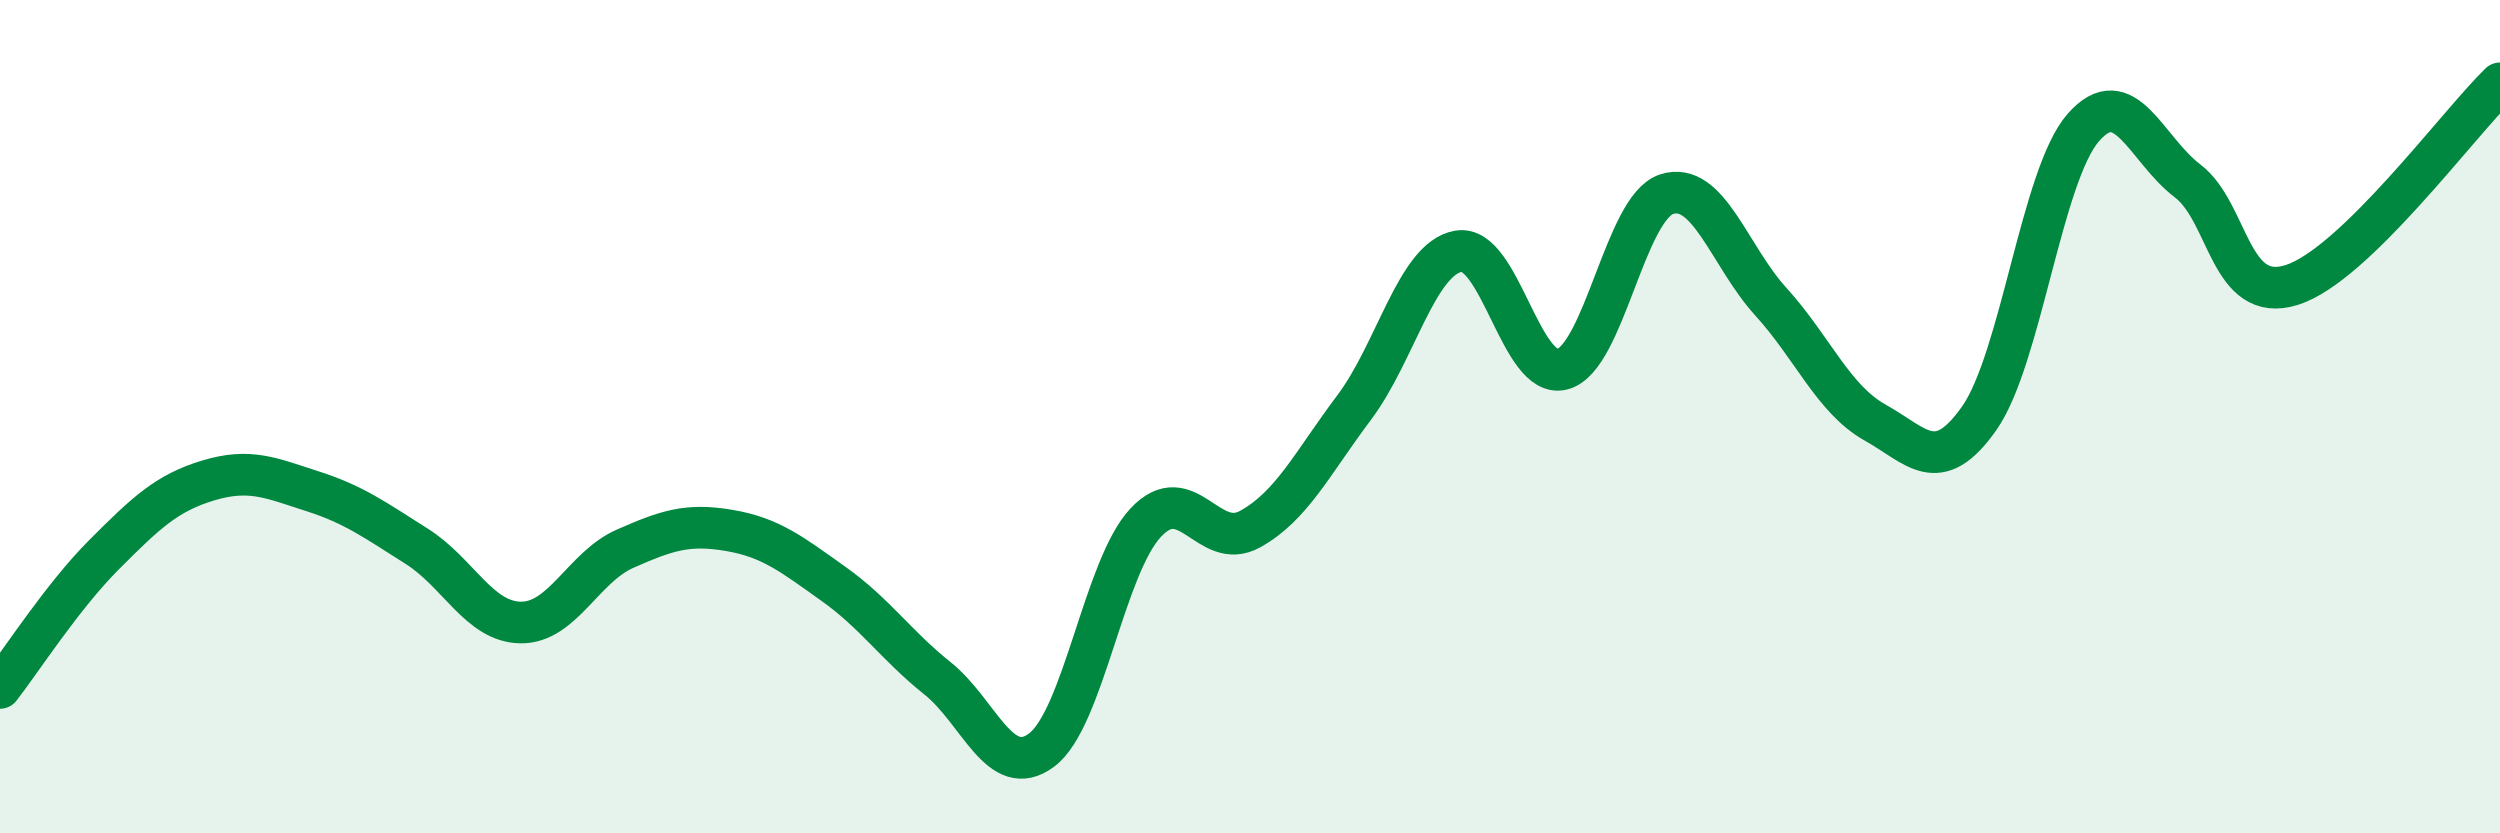
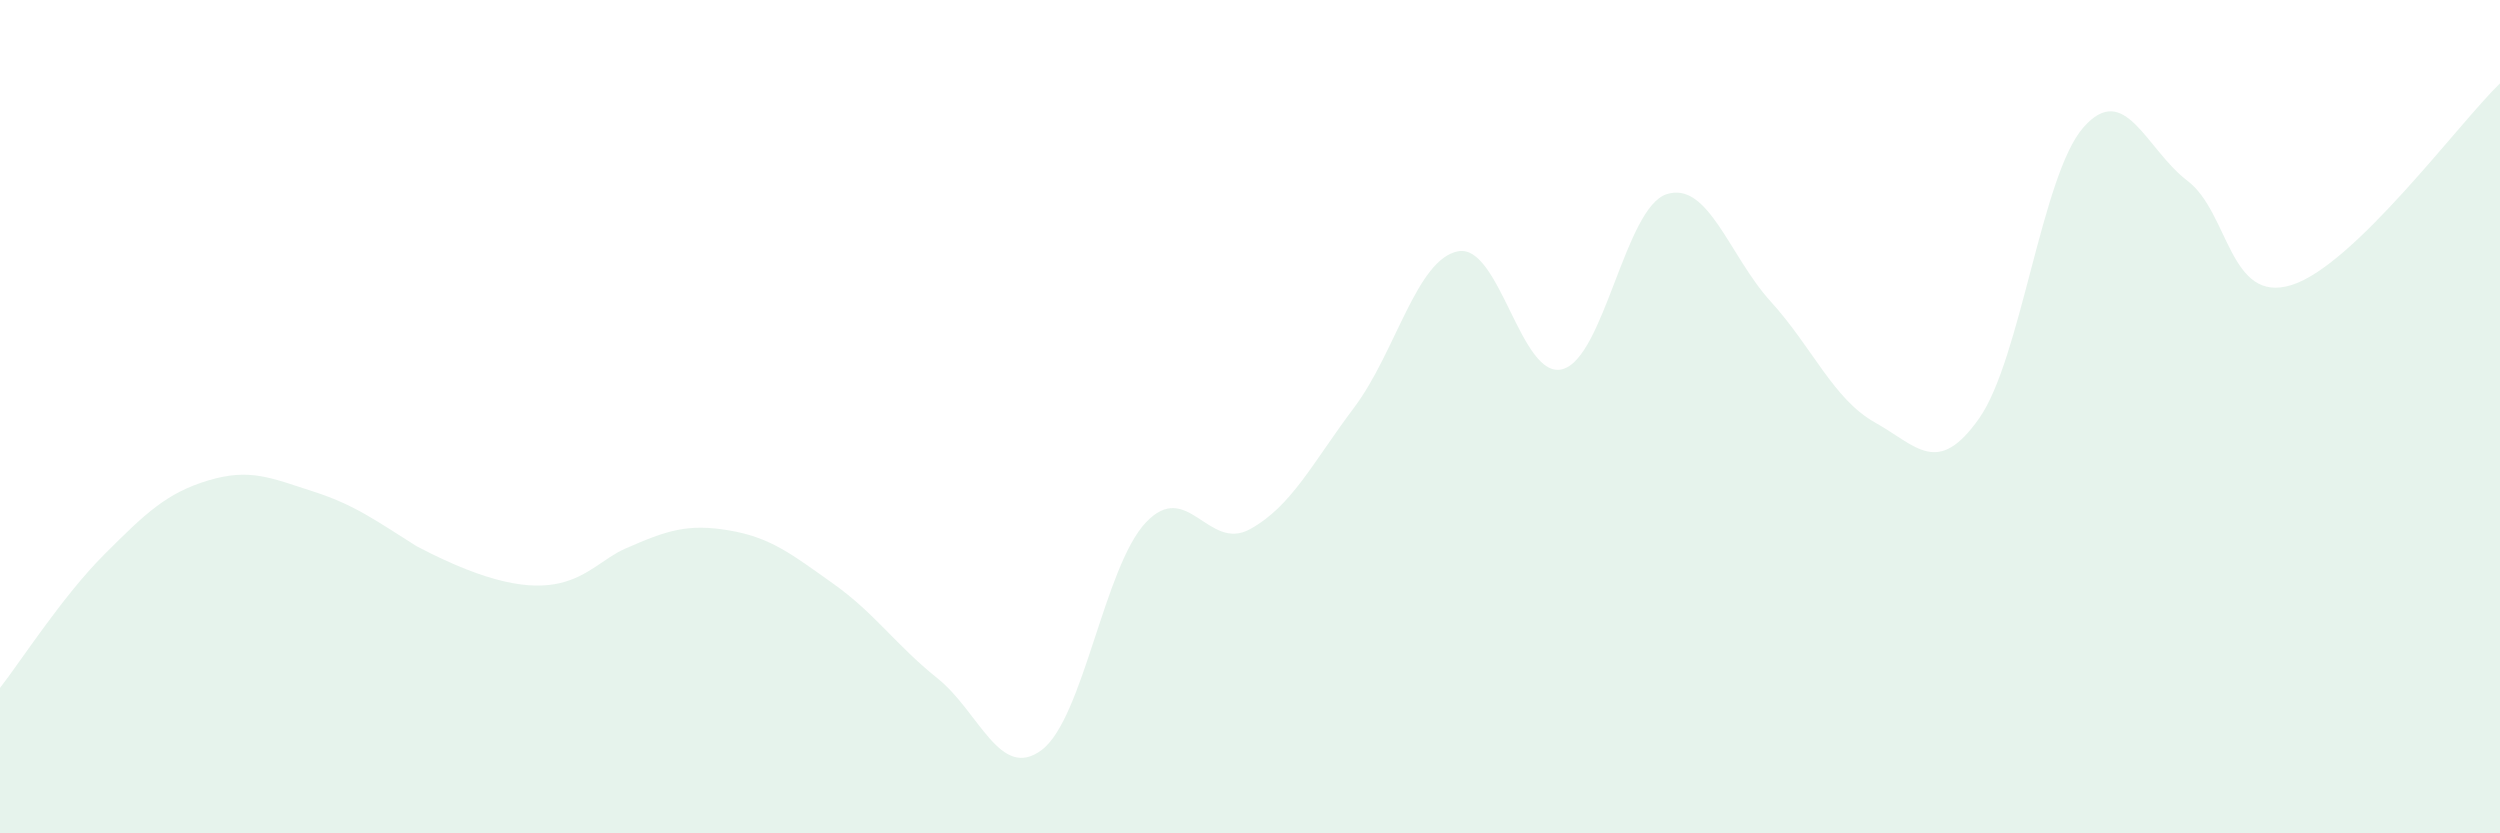
<svg xmlns="http://www.w3.org/2000/svg" width="60" height="20" viewBox="0 0 60 20">
-   <path d="M 0,16.51 C 0.5,15.87 1.5,14.31 2.5,13.31 C 3.5,12.31 4,11.83 5,11.53 C 6,11.23 6.5,11.47 7.5,11.79 C 8.5,12.11 9,12.48 10,13.11 C 11,13.74 11.5,14.93 12.5,14.94 C 13.5,14.95 14,13.61 15,13.17 C 16,12.73 16.5,12.56 17.5,12.73 C 18.5,12.9 19,13.3 20,14.01 C 21,14.72 21.5,15.48 22.5,16.28 C 23.5,17.08 24,18.75 25,18 C 26,17.25 26.5,13.6 27.5,12.54 C 28.5,11.48 29,13.25 30,12.7 C 31,12.15 31.5,11.11 32.5,9.78 C 33.5,8.45 34,6.21 35,6.03 C 36,5.85 36.5,9.13 37.5,8.86 C 38.5,8.59 39,4.98 40,4.66 C 41,4.34 41.5,6.14 42.5,7.24 C 43.5,8.34 44,9.58 45,10.14 C 46,10.7 46.5,11.46 47.5,10.04 C 48.5,8.62 49,4.2 50,3.06 C 51,1.92 51.5,3.58 52.5,4.34 C 53.5,5.1 53.5,7.31 55,6.84 C 56.5,6.37 59,2.97 60,2L60 20L0 20Z" fill="#008740" opacity="0.1" stroke-linecap="round" stroke-linejoin="round" />
-   <path d="M 0,16.51 C 0.5,15.87 1.5,14.31 2.5,13.31 C 3.5,12.31 4,11.83 5,11.53 C 6,11.23 6.5,11.47 7.5,11.79 C 8.5,12.11 9,12.48 10,13.11 C 11,13.74 11.5,14.93 12.5,14.94 C 13.5,14.95 14,13.61 15,13.17 C 16,12.73 16.5,12.56 17.5,12.73 C 18.5,12.9 19,13.3 20,14.01 C 21,14.72 21.5,15.48 22.5,16.28 C 23.5,17.08 24,18.75 25,18 C 26,17.25 26.5,13.6 27.5,12.54 C 28.5,11.48 29,13.25 30,12.7 C 31,12.15 31.5,11.11 32.5,9.78 C 33.5,8.45 34,6.21 35,6.03 C 36,5.85 36.5,9.13 37.5,8.86 C 38.5,8.59 39,4.98 40,4.66 C 41,4.34 41.5,6.14 42.5,7.24 C 43.5,8.34 44,9.58 45,10.14 C 46,10.7 46.5,11.46 47.5,10.04 C 48.5,8.62 49,4.2 50,3.06 C 51,1.92 51.5,3.58 52.5,4.34 C 53.5,5.1 53.5,7.31 55,6.84 C 56.5,6.37 59,2.97 60,2" stroke="#008740" stroke-width="1" fill="none" stroke-linecap="round" stroke-linejoin="round" />
+   <path d="M 0,16.51 C 0.5,15.87 1.5,14.31 2.5,13.31 C 3.5,12.31 4,11.83 5,11.53 C 6,11.23 6.5,11.47 7.5,11.79 C 8.5,12.11 9,12.48 10,13.11 C 13.5,14.95 14,13.61 15,13.17 C 16,12.73 16.5,12.56 17.5,12.73 C 18.5,12.9 19,13.3 20,14.01 C 21,14.72 21.5,15.48 22.5,16.28 C 23.5,17.08 24,18.75 25,18 C 26,17.25 26.5,13.6 27.5,12.54 C 28.5,11.48 29,13.25 30,12.7 C 31,12.15 31.5,11.11 32.5,9.78 C 33.5,8.45 34,6.21 35,6.03 C 36,5.85 36.5,9.13 37.5,8.86 C 38.5,8.59 39,4.98 40,4.66 C 41,4.34 41.5,6.14 42.5,7.24 C 43.5,8.34 44,9.58 45,10.14 C 46,10.7 46.5,11.46 47.5,10.04 C 48.5,8.62 49,4.2 50,3.06 C 51,1.92 51.5,3.58 52.5,4.34 C 53.5,5.1 53.5,7.31 55,6.84 C 56.5,6.37 59,2.97 60,2L60 20L0 20Z" fill="#008740" opacity="0.1" stroke-linecap="round" stroke-linejoin="round" />
</svg>